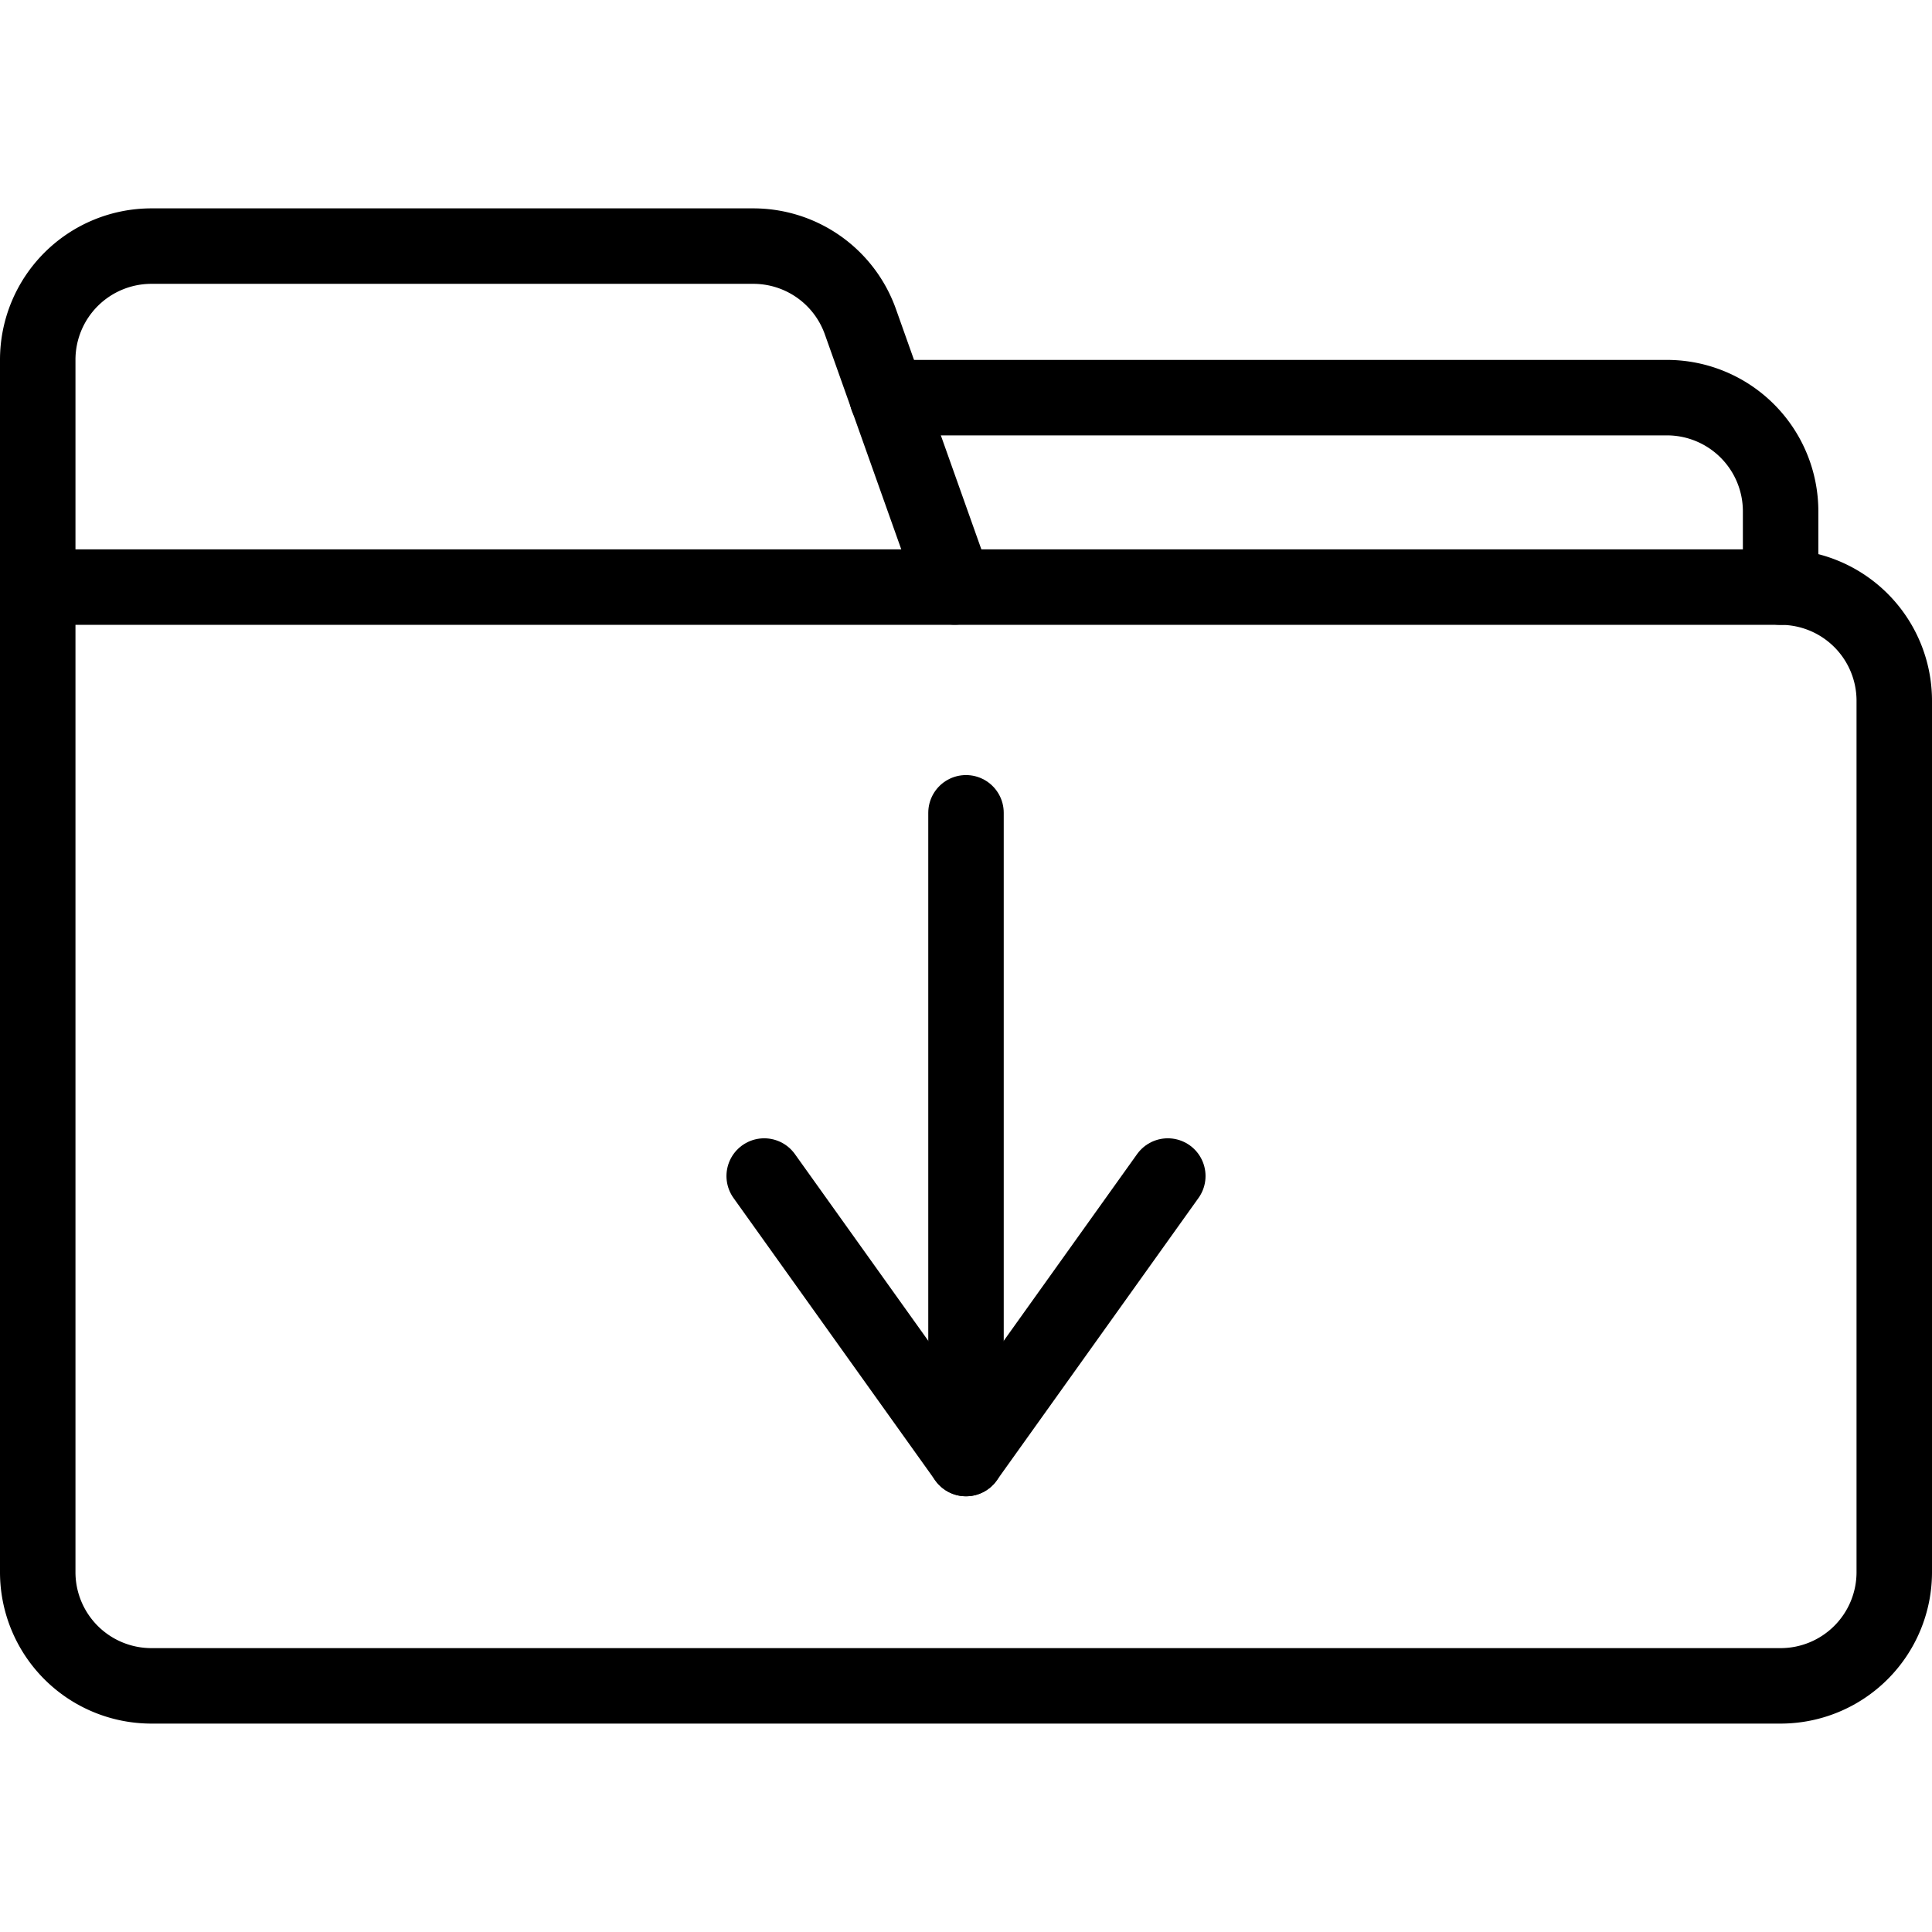
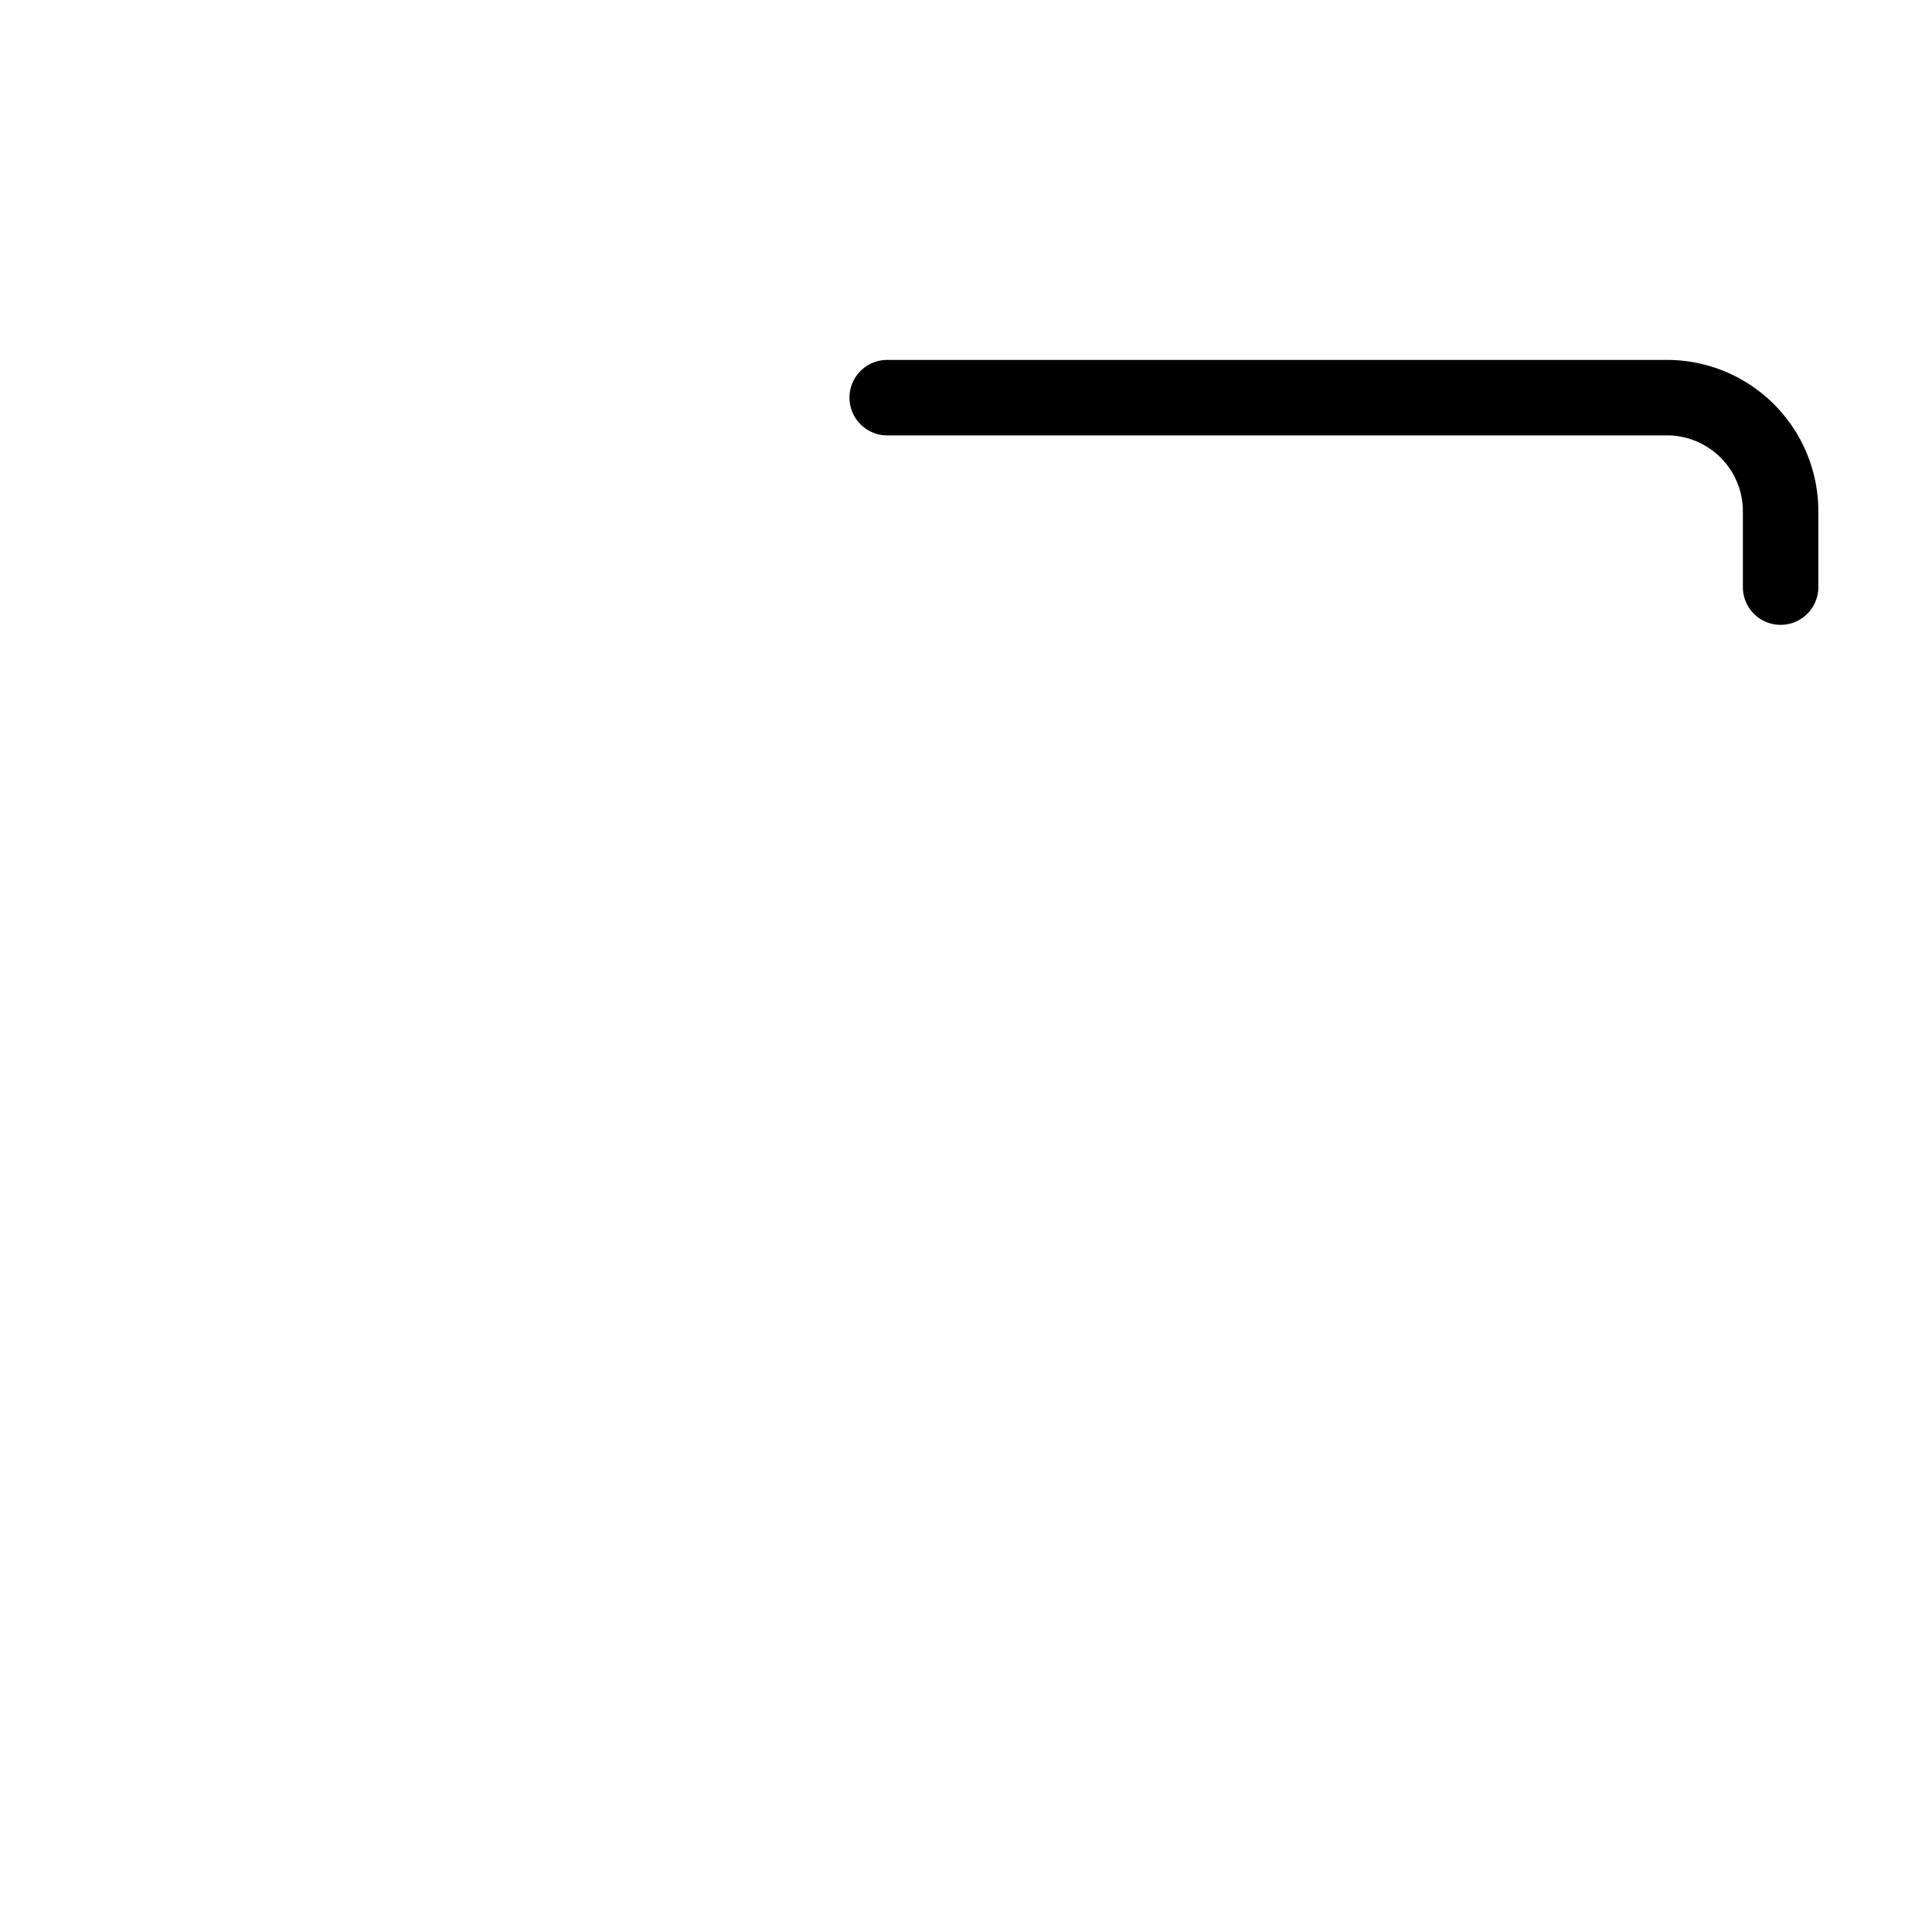
<svg xmlns="http://www.w3.org/2000/svg" width="800px" height="800px" viewBox="0 -55.22 512 512">
  <defs>
    <style>.cls-1{fill:none;stroke:#000000;stroke-linecap:round;stroke-linejoin:round;stroke-width:20px;}</style>
  </defs>
  <g data-name="Layer 2" id="Layer_2">
    <g data-name="E433, Document, folder, insert" id="E433_Document_folder_insert">
-       <path class="cls-1" d="M10,100.37H471.88A30.12,30.12,0,0,1,502,130.49V361.43a30.13,30.13,0,0,1-30.12,30.12H40.12A30.13,30.13,0,0,1,10,361.43V100.37" />
-       <path class="cls-1" d="M10,100.37V40.12A30.13,30.13,0,0,1,40.12,10H199.59A30.11,30.11,0,0,1,228,30l25,70.33" />
-       <line class="cls-1" x1="256" x2="256" y1="160.18" y2="331.31" />
-       <polyline class="cls-1" points="309.48 256.44 256 331.31 202.52 256.44" />
      <path class="cls-1" d="M235.12,50.16H441.76a30.13,30.13,0,0,1,30.12,30.13v20.08" />
    </g>
  </g>
</svg>